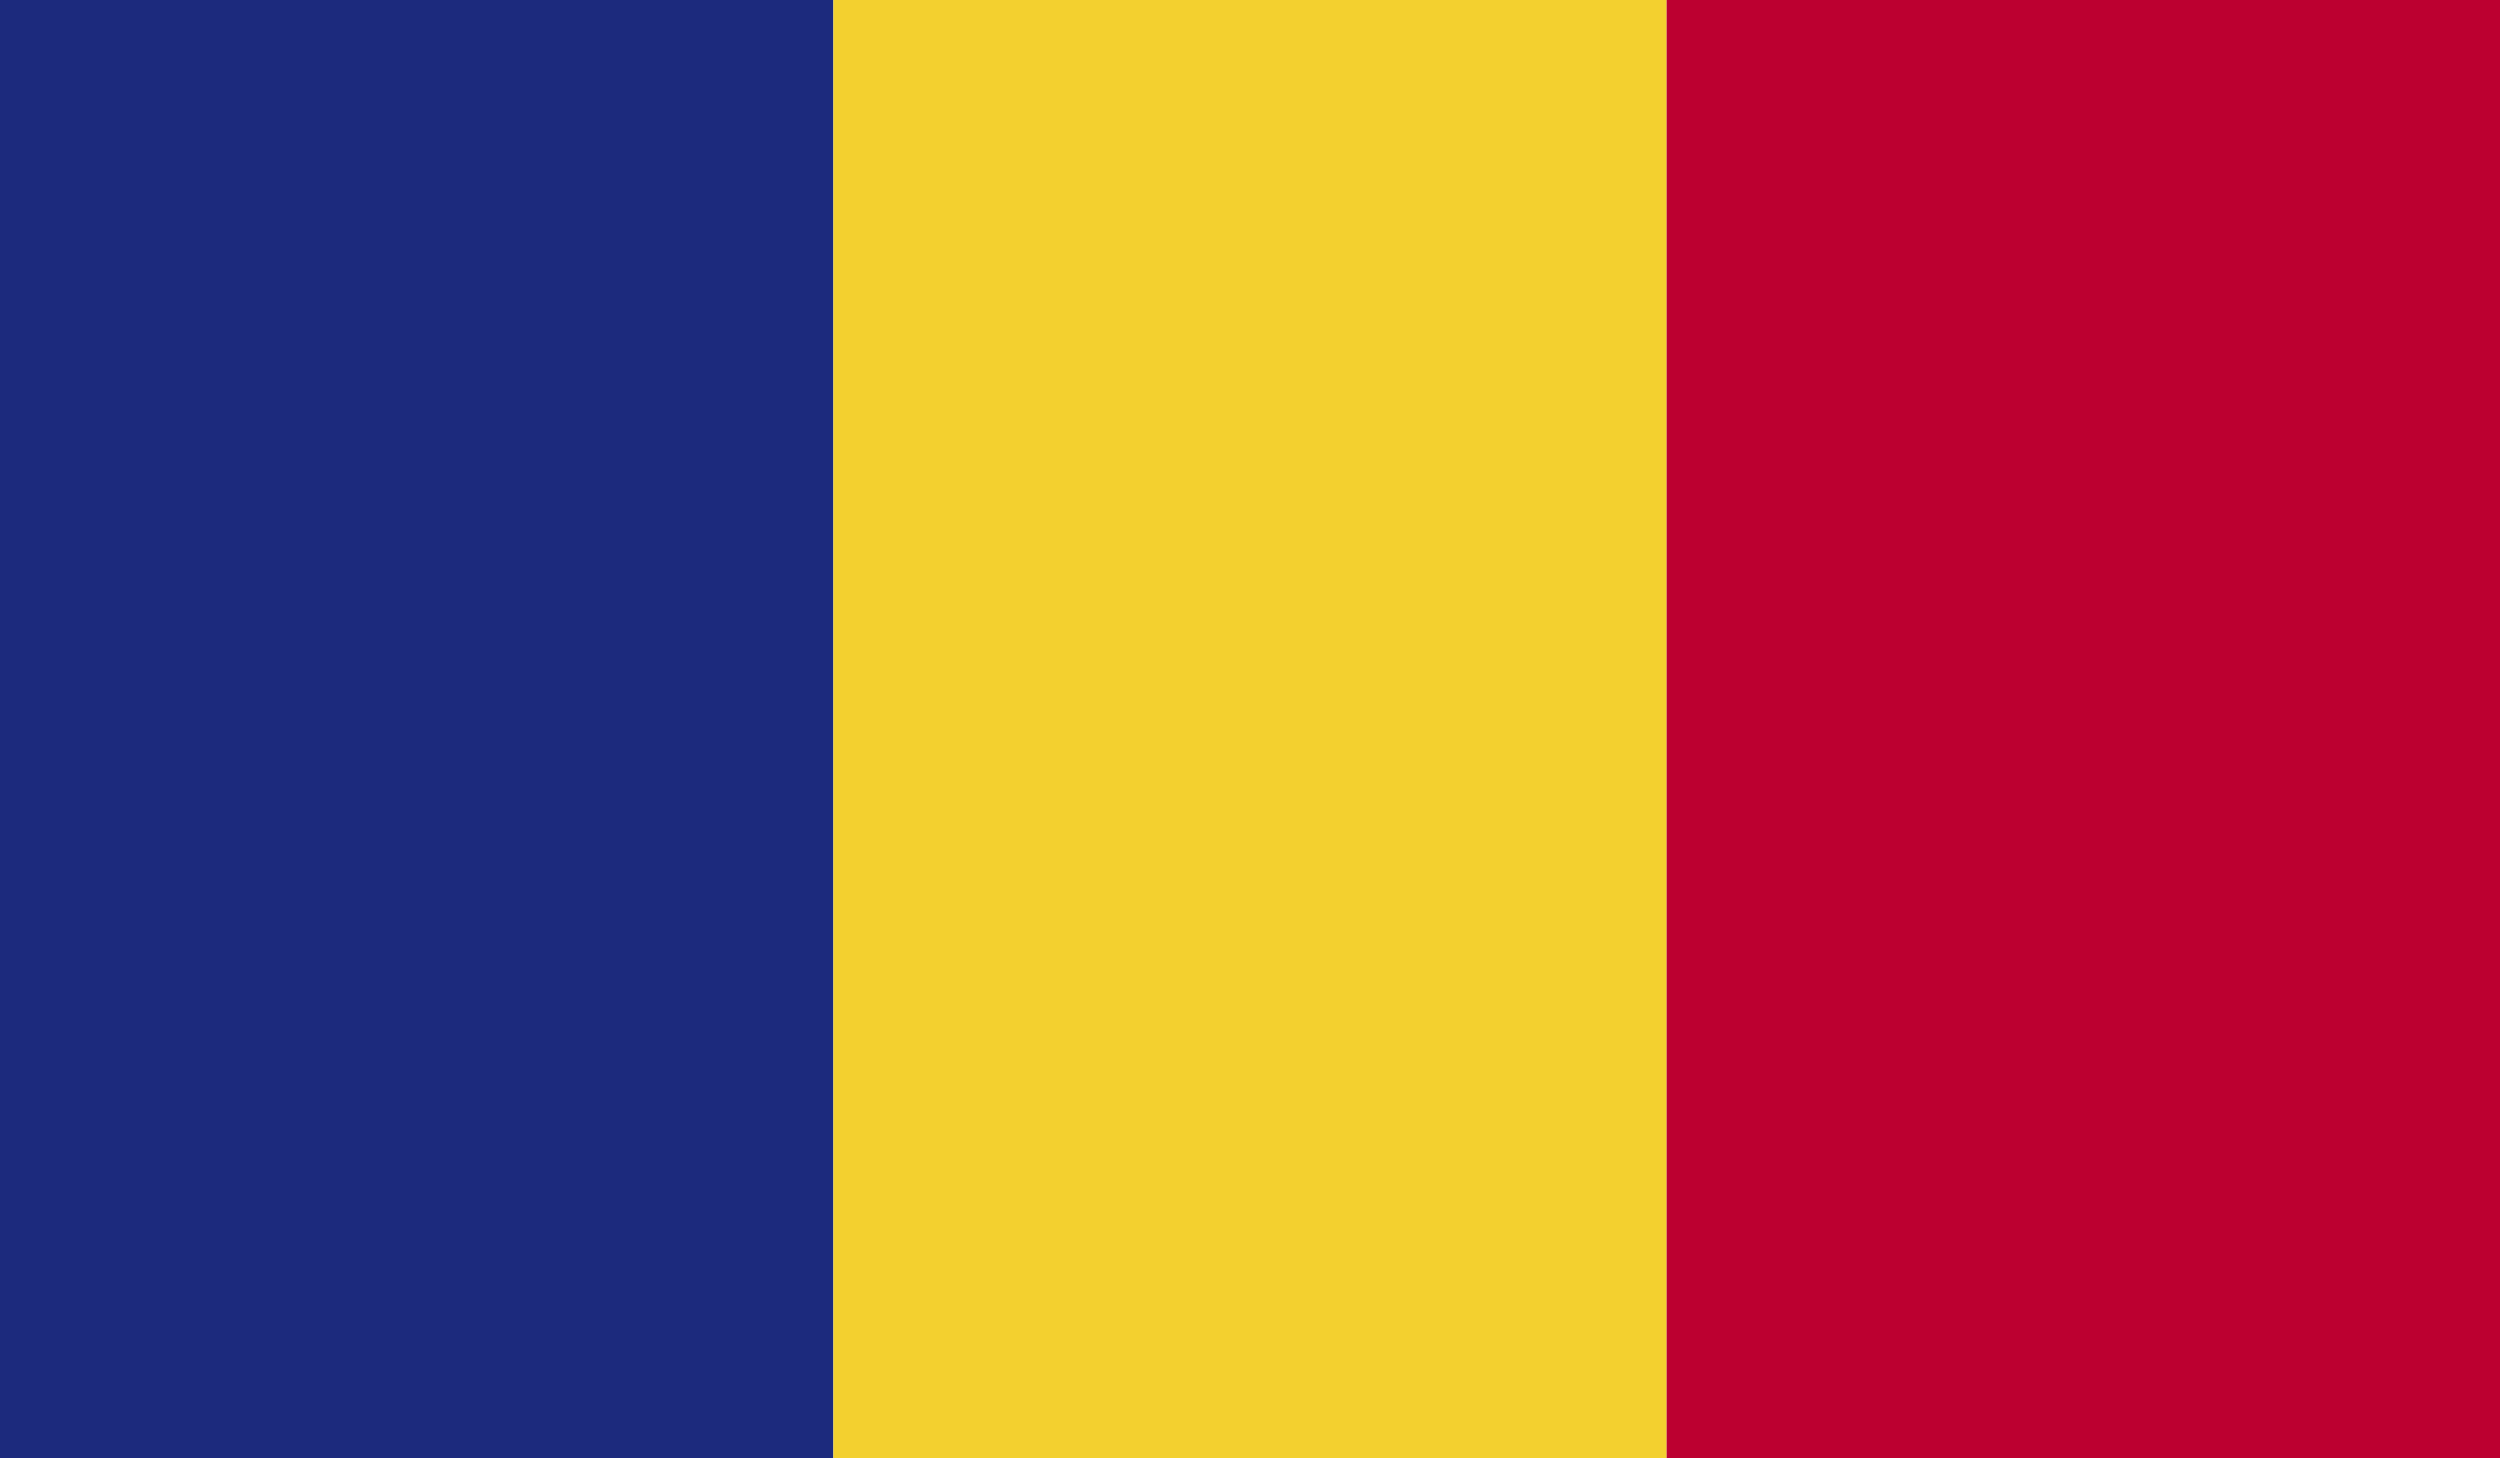
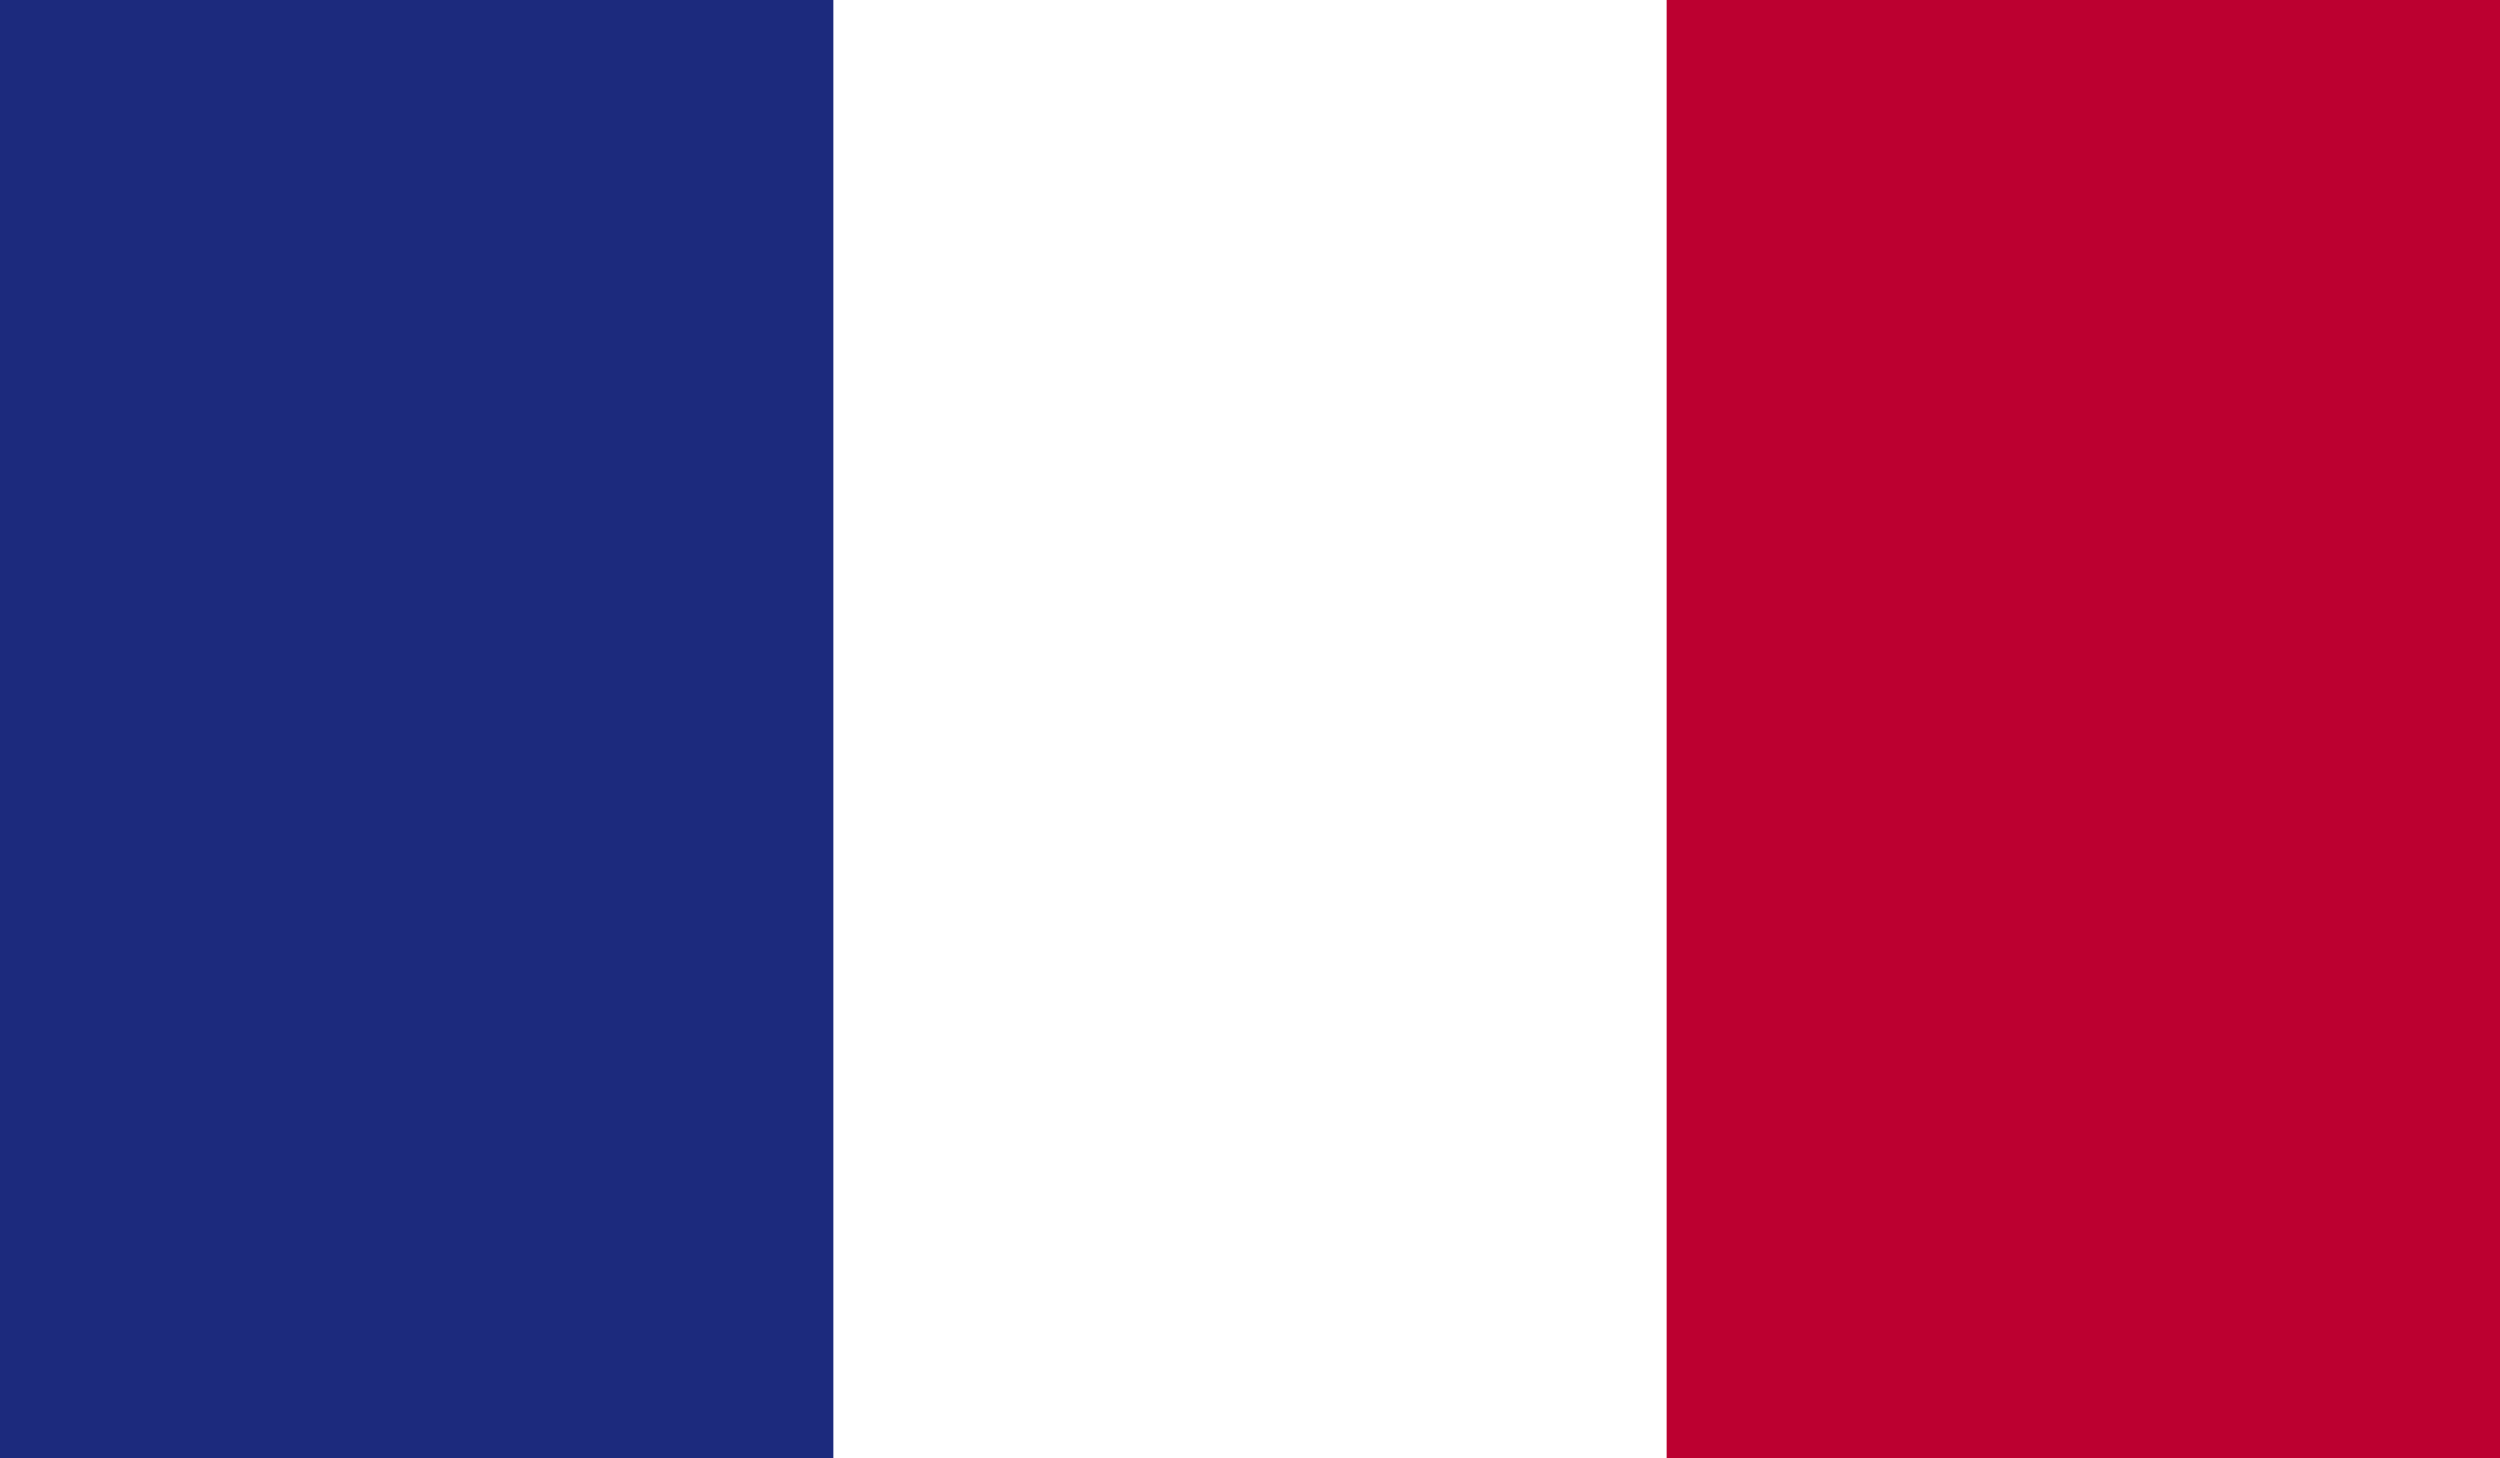
<svg xmlns="http://www.w3.org/2000/svg" version="1.1" id="Layer_1" x="0px" y="0px" width="33.563px" height="19.579px" viewBox="0 0 33.563 19.579" enable-background="new 0 0 33.563 19.579" xml:space="preserve">
  <rect fill="#1C2A7D" width="11.188" height="19.579" />
-   <rect x="11.188" fill="#F3D02F" width="11.187" height="19.579" />
  <rect x="22.375" fill="#BC0030" width="11.188" height="19.579" />
</svg>